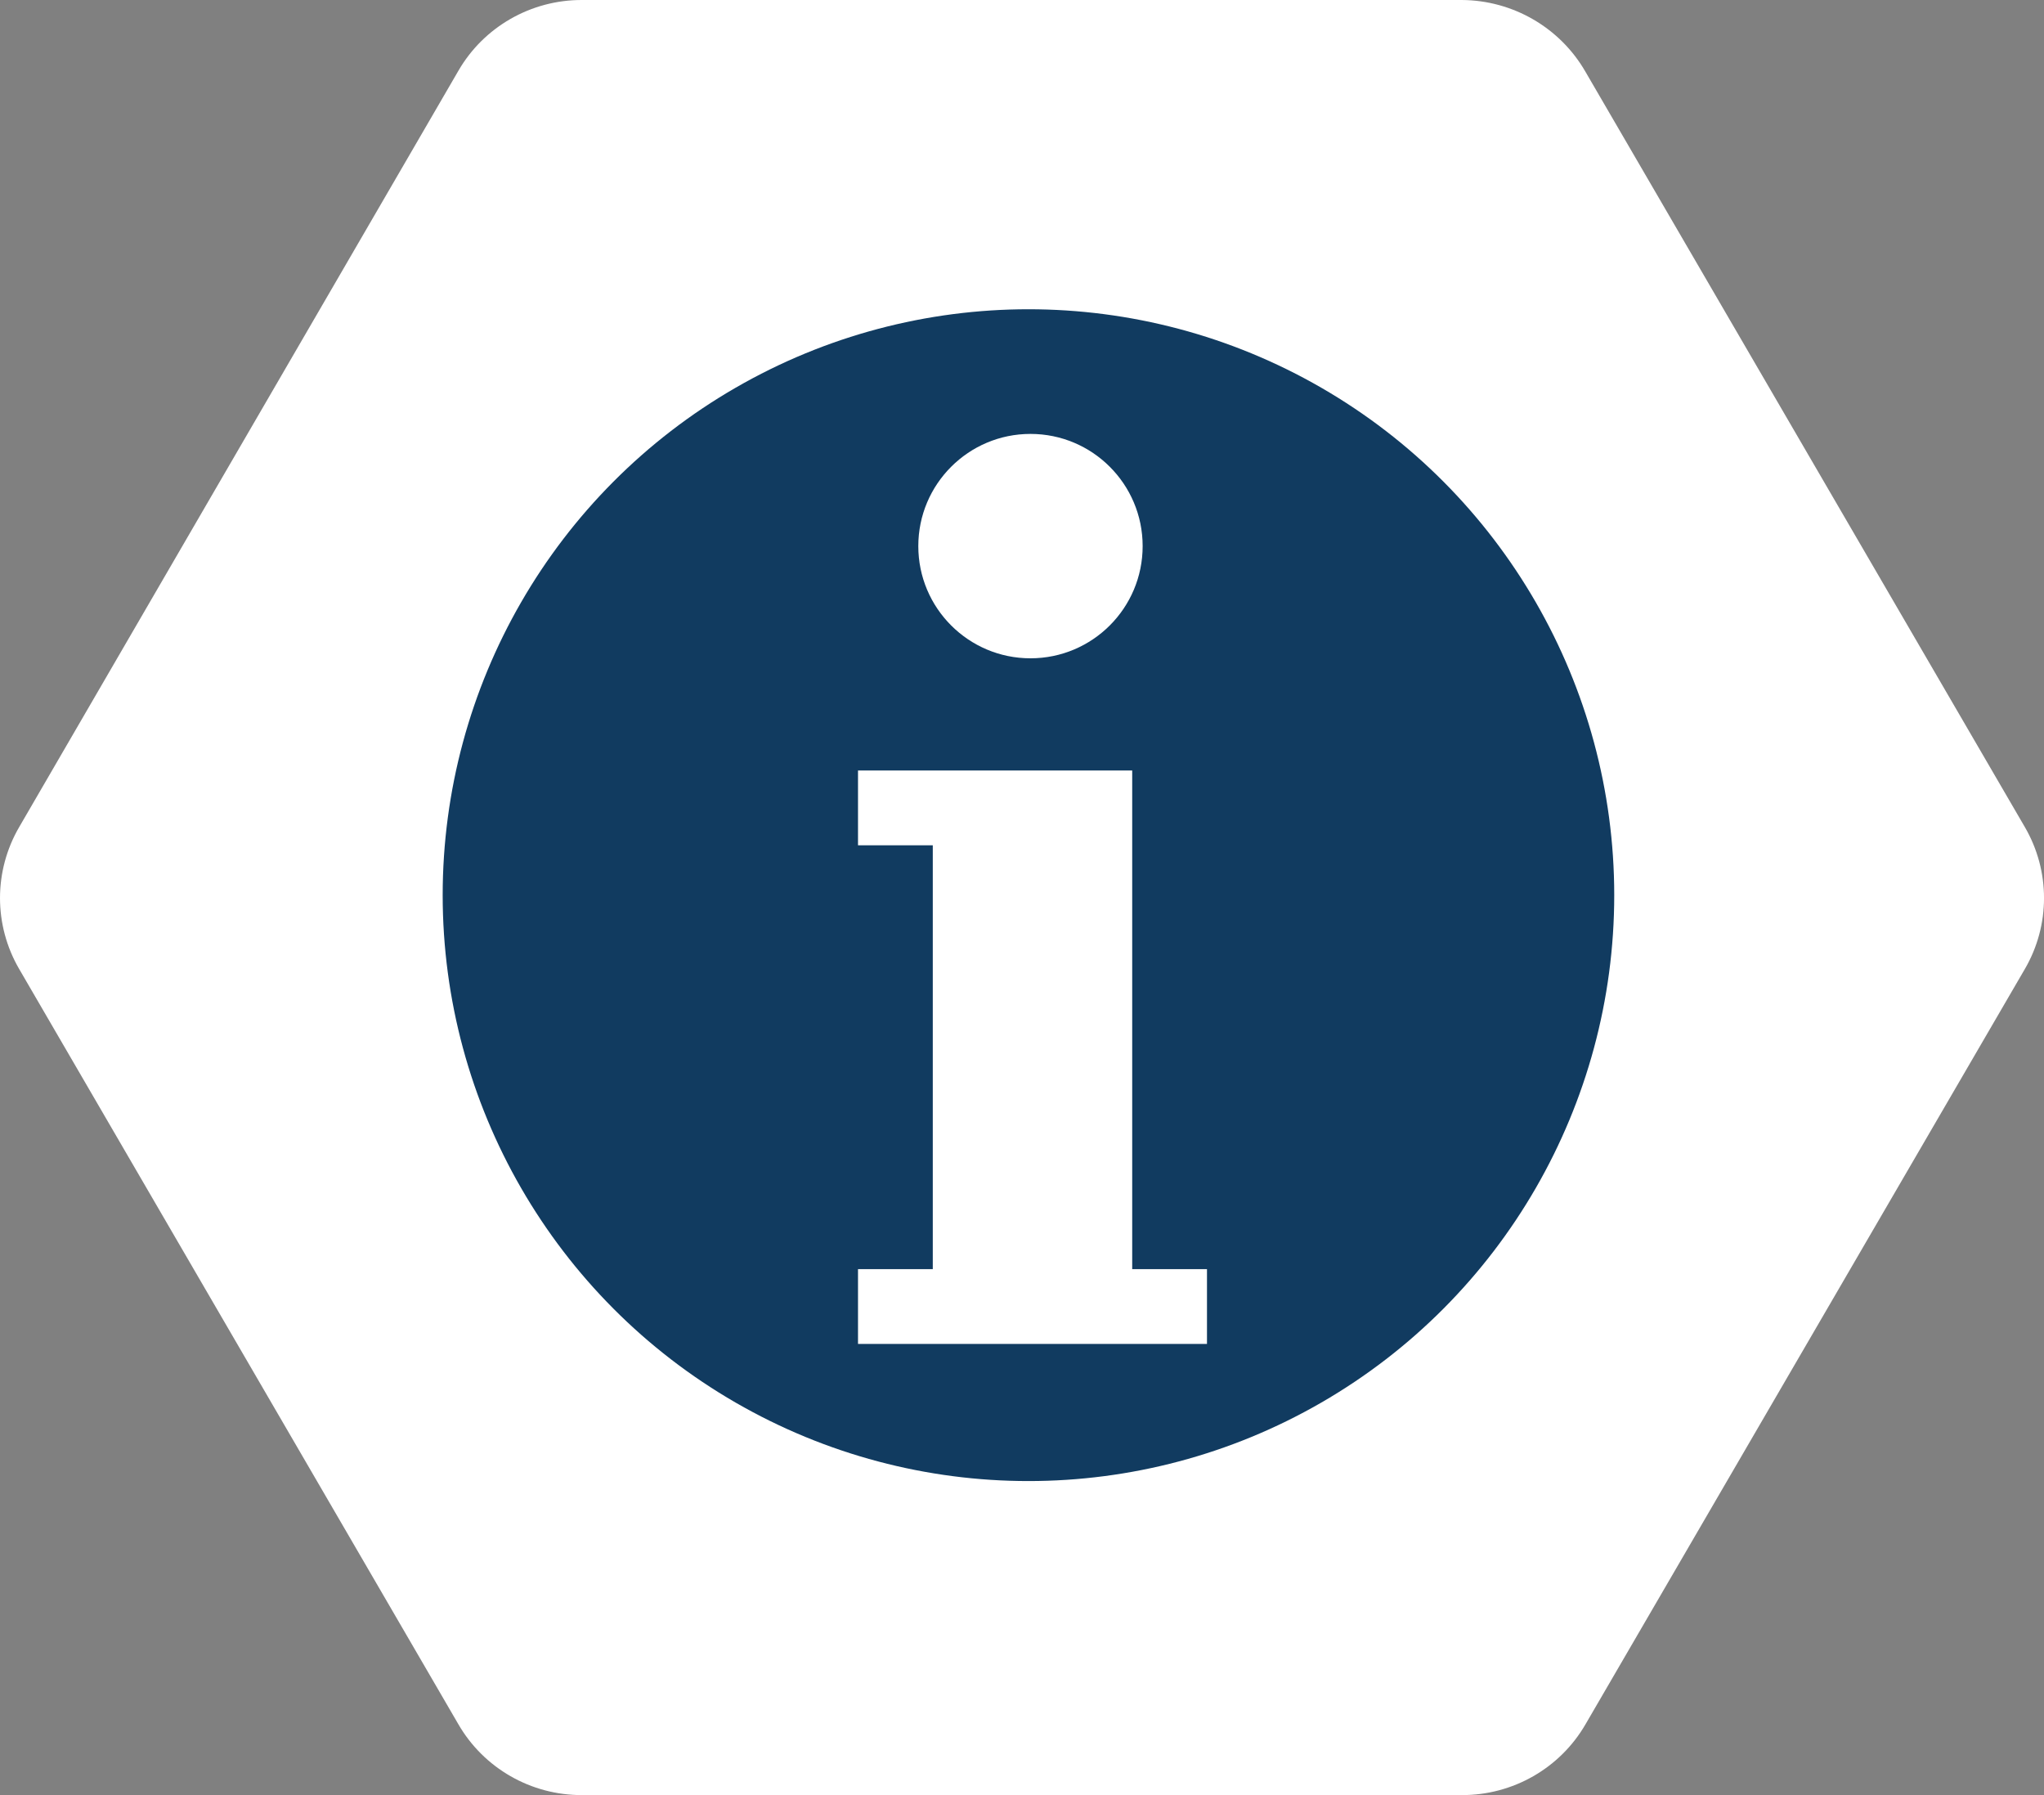
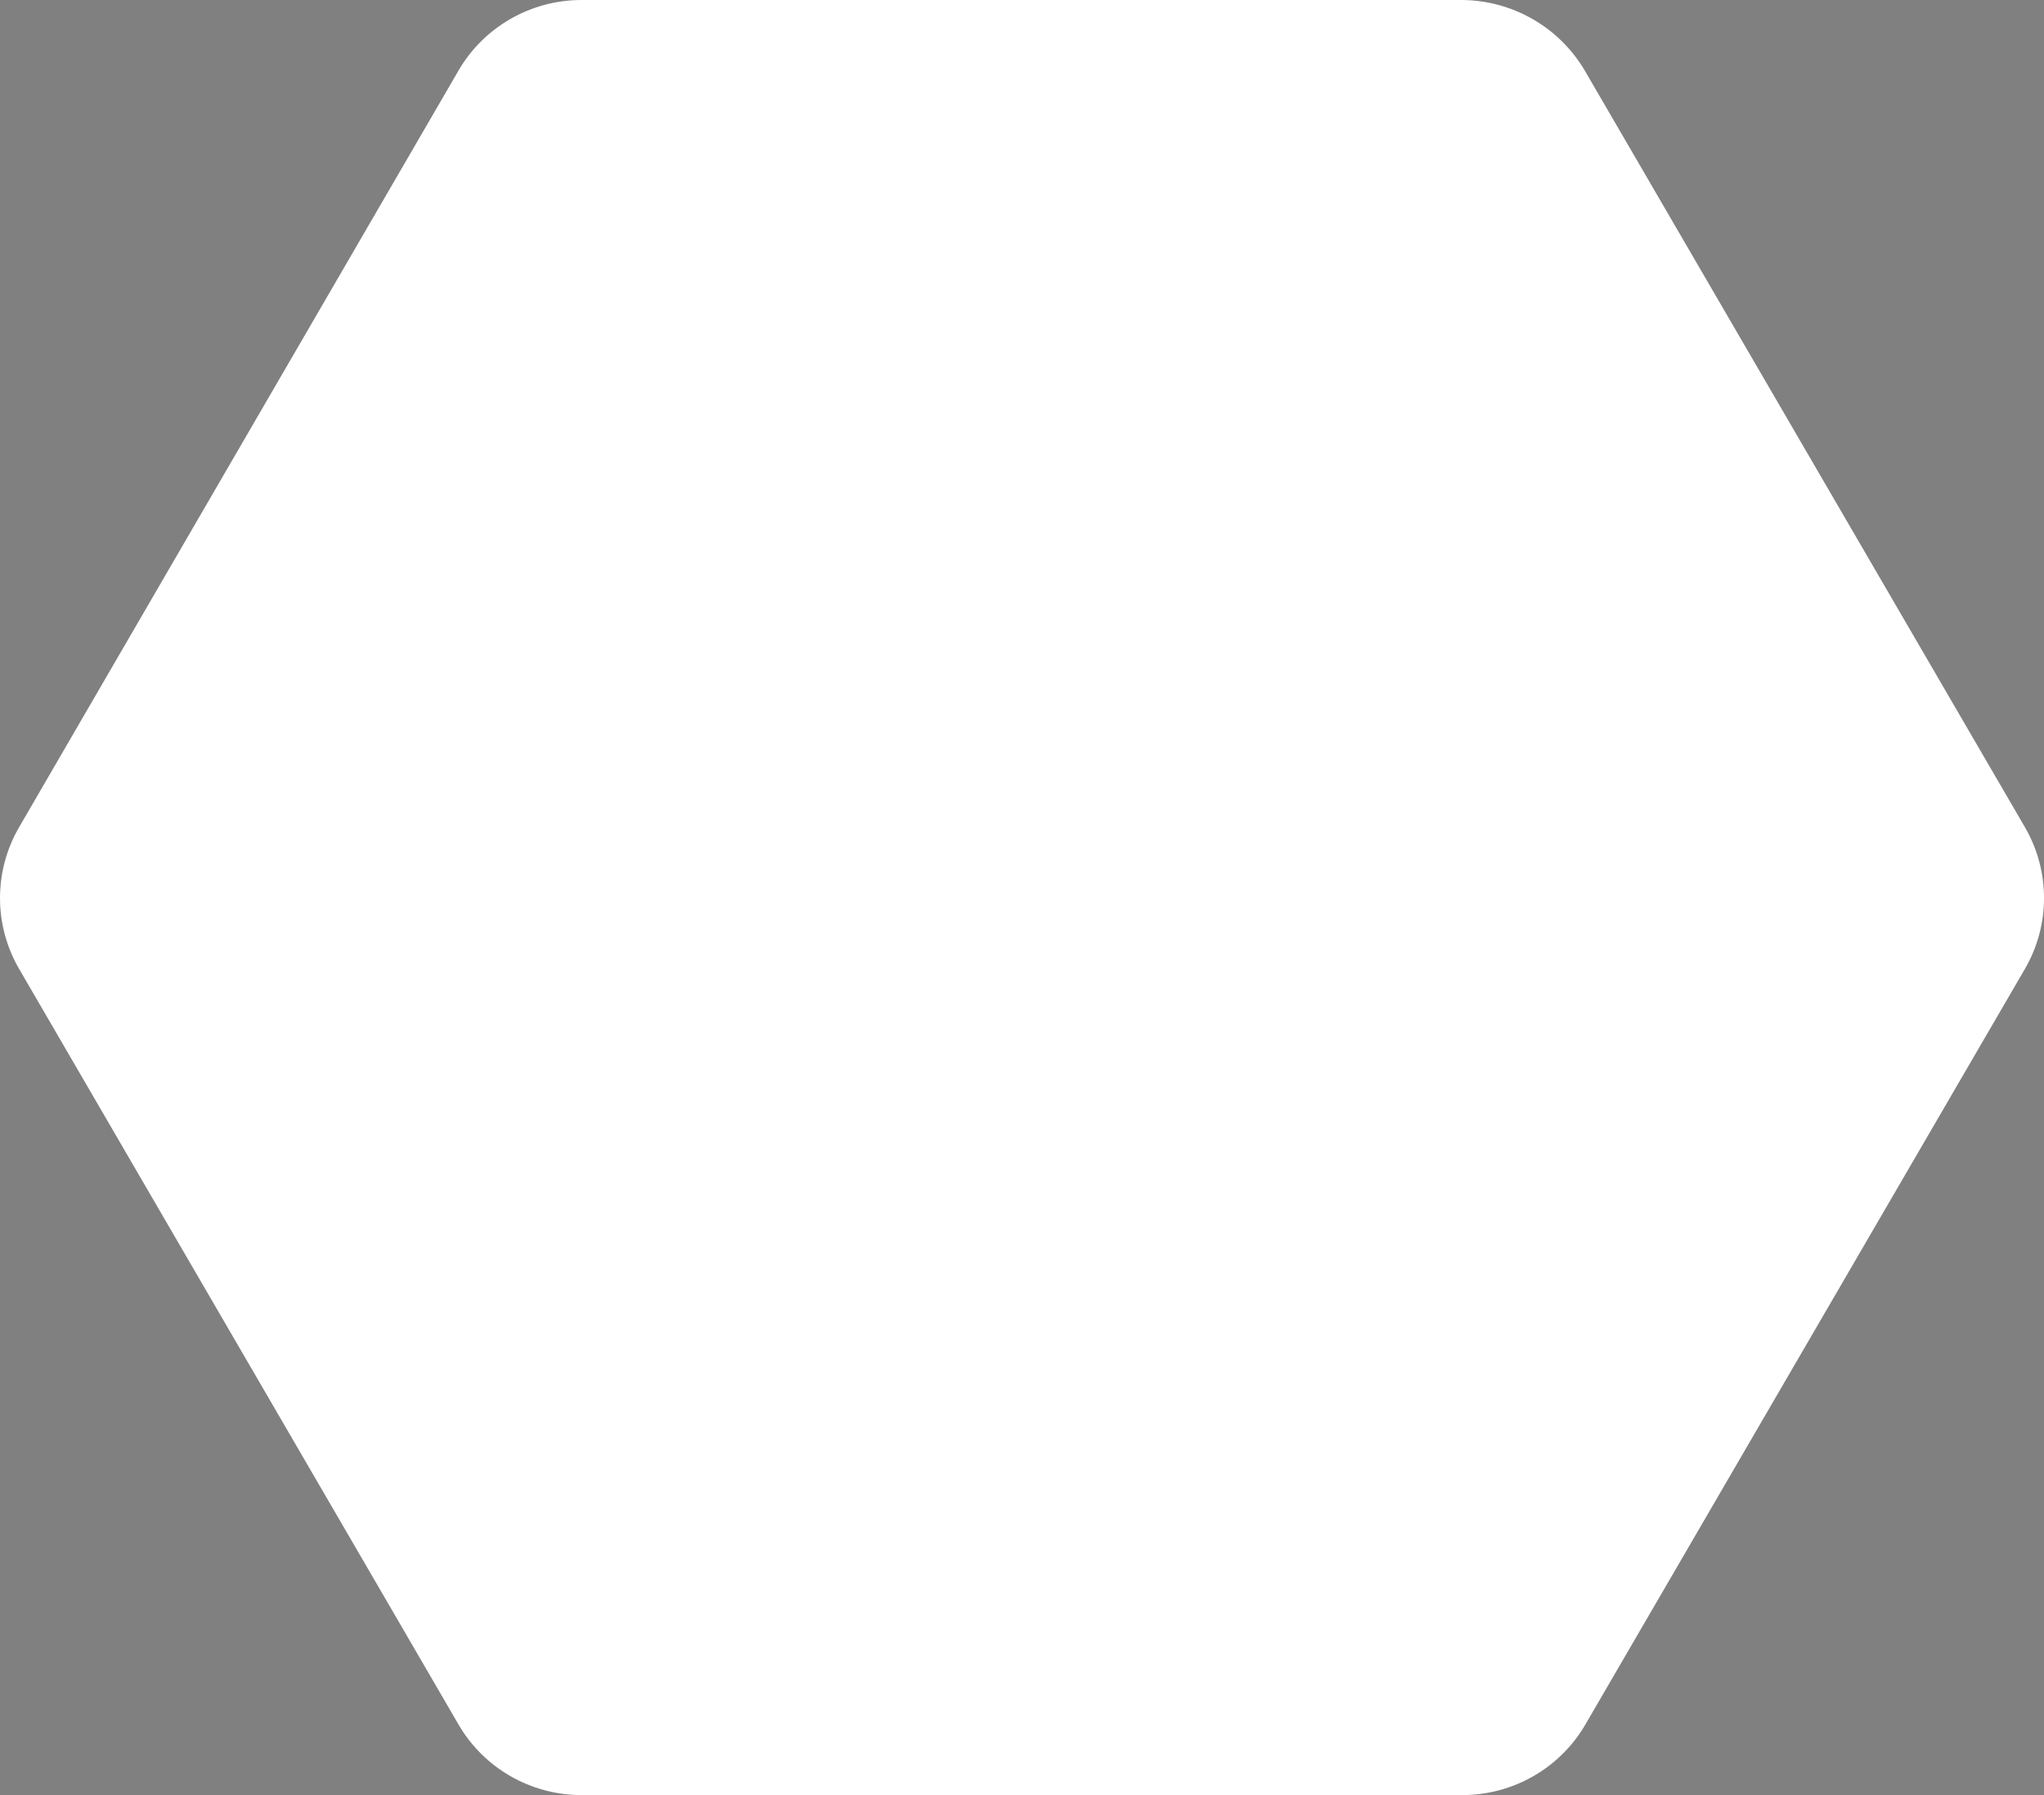
<svg xmlns="http://www.w3.org/2000/svg" id="Ebene_1" data-name="Ebene 1" viewBox="0 0 82 72">
  <rect x="0" y="0" width="82" height="72" fill="#808080" stroke="none" />
  <defs>
    <style>
      .cls-1 {
        fill: #fff;
      }

      .cls-2 {
        fill: #113b60;
      }
    </style>
  </defs>
  <g id="Gruppe_56-2" data-name="Gruppe 56-2">
    <path id="Pfad_98" data-name="Pfad 98" class="cls-1" d="m58.641,0H23.354c-2.052-.008-3.95,1.079-4.969,2.846L.769,33.174c-1.025,1.761-1.025,3.931,0,5.692l17.617,30.288c1.019,1.767,2.917,2.854,4.969,2.846h35.286c2.051.007,3.949-1.08,4.969-2.846l17.622-30.288c1.025-1.761,1.025-3.931,0-5.692L63.609,2.886C62.592,1.112,60.698.011,58.641,0" />
  </g>
  <g>
-     <circle class="cls-2" cx="41.259" cy="35.904" r="23.5" />
    <circle class="cls-1" cx="41.34" cy="21.904" r="4.5" />
    <polygon class="cls-1" points="45.421 50.904 45.421 33.904 45.421 30.904 34.421 30.904 34.421 33.904 37.421 33.904 37.421 50.904 34.421 50.904 34.421 53.904 48.421 53.904 48.421 50.904 45.421 50.904" />
  </g>
</svg>